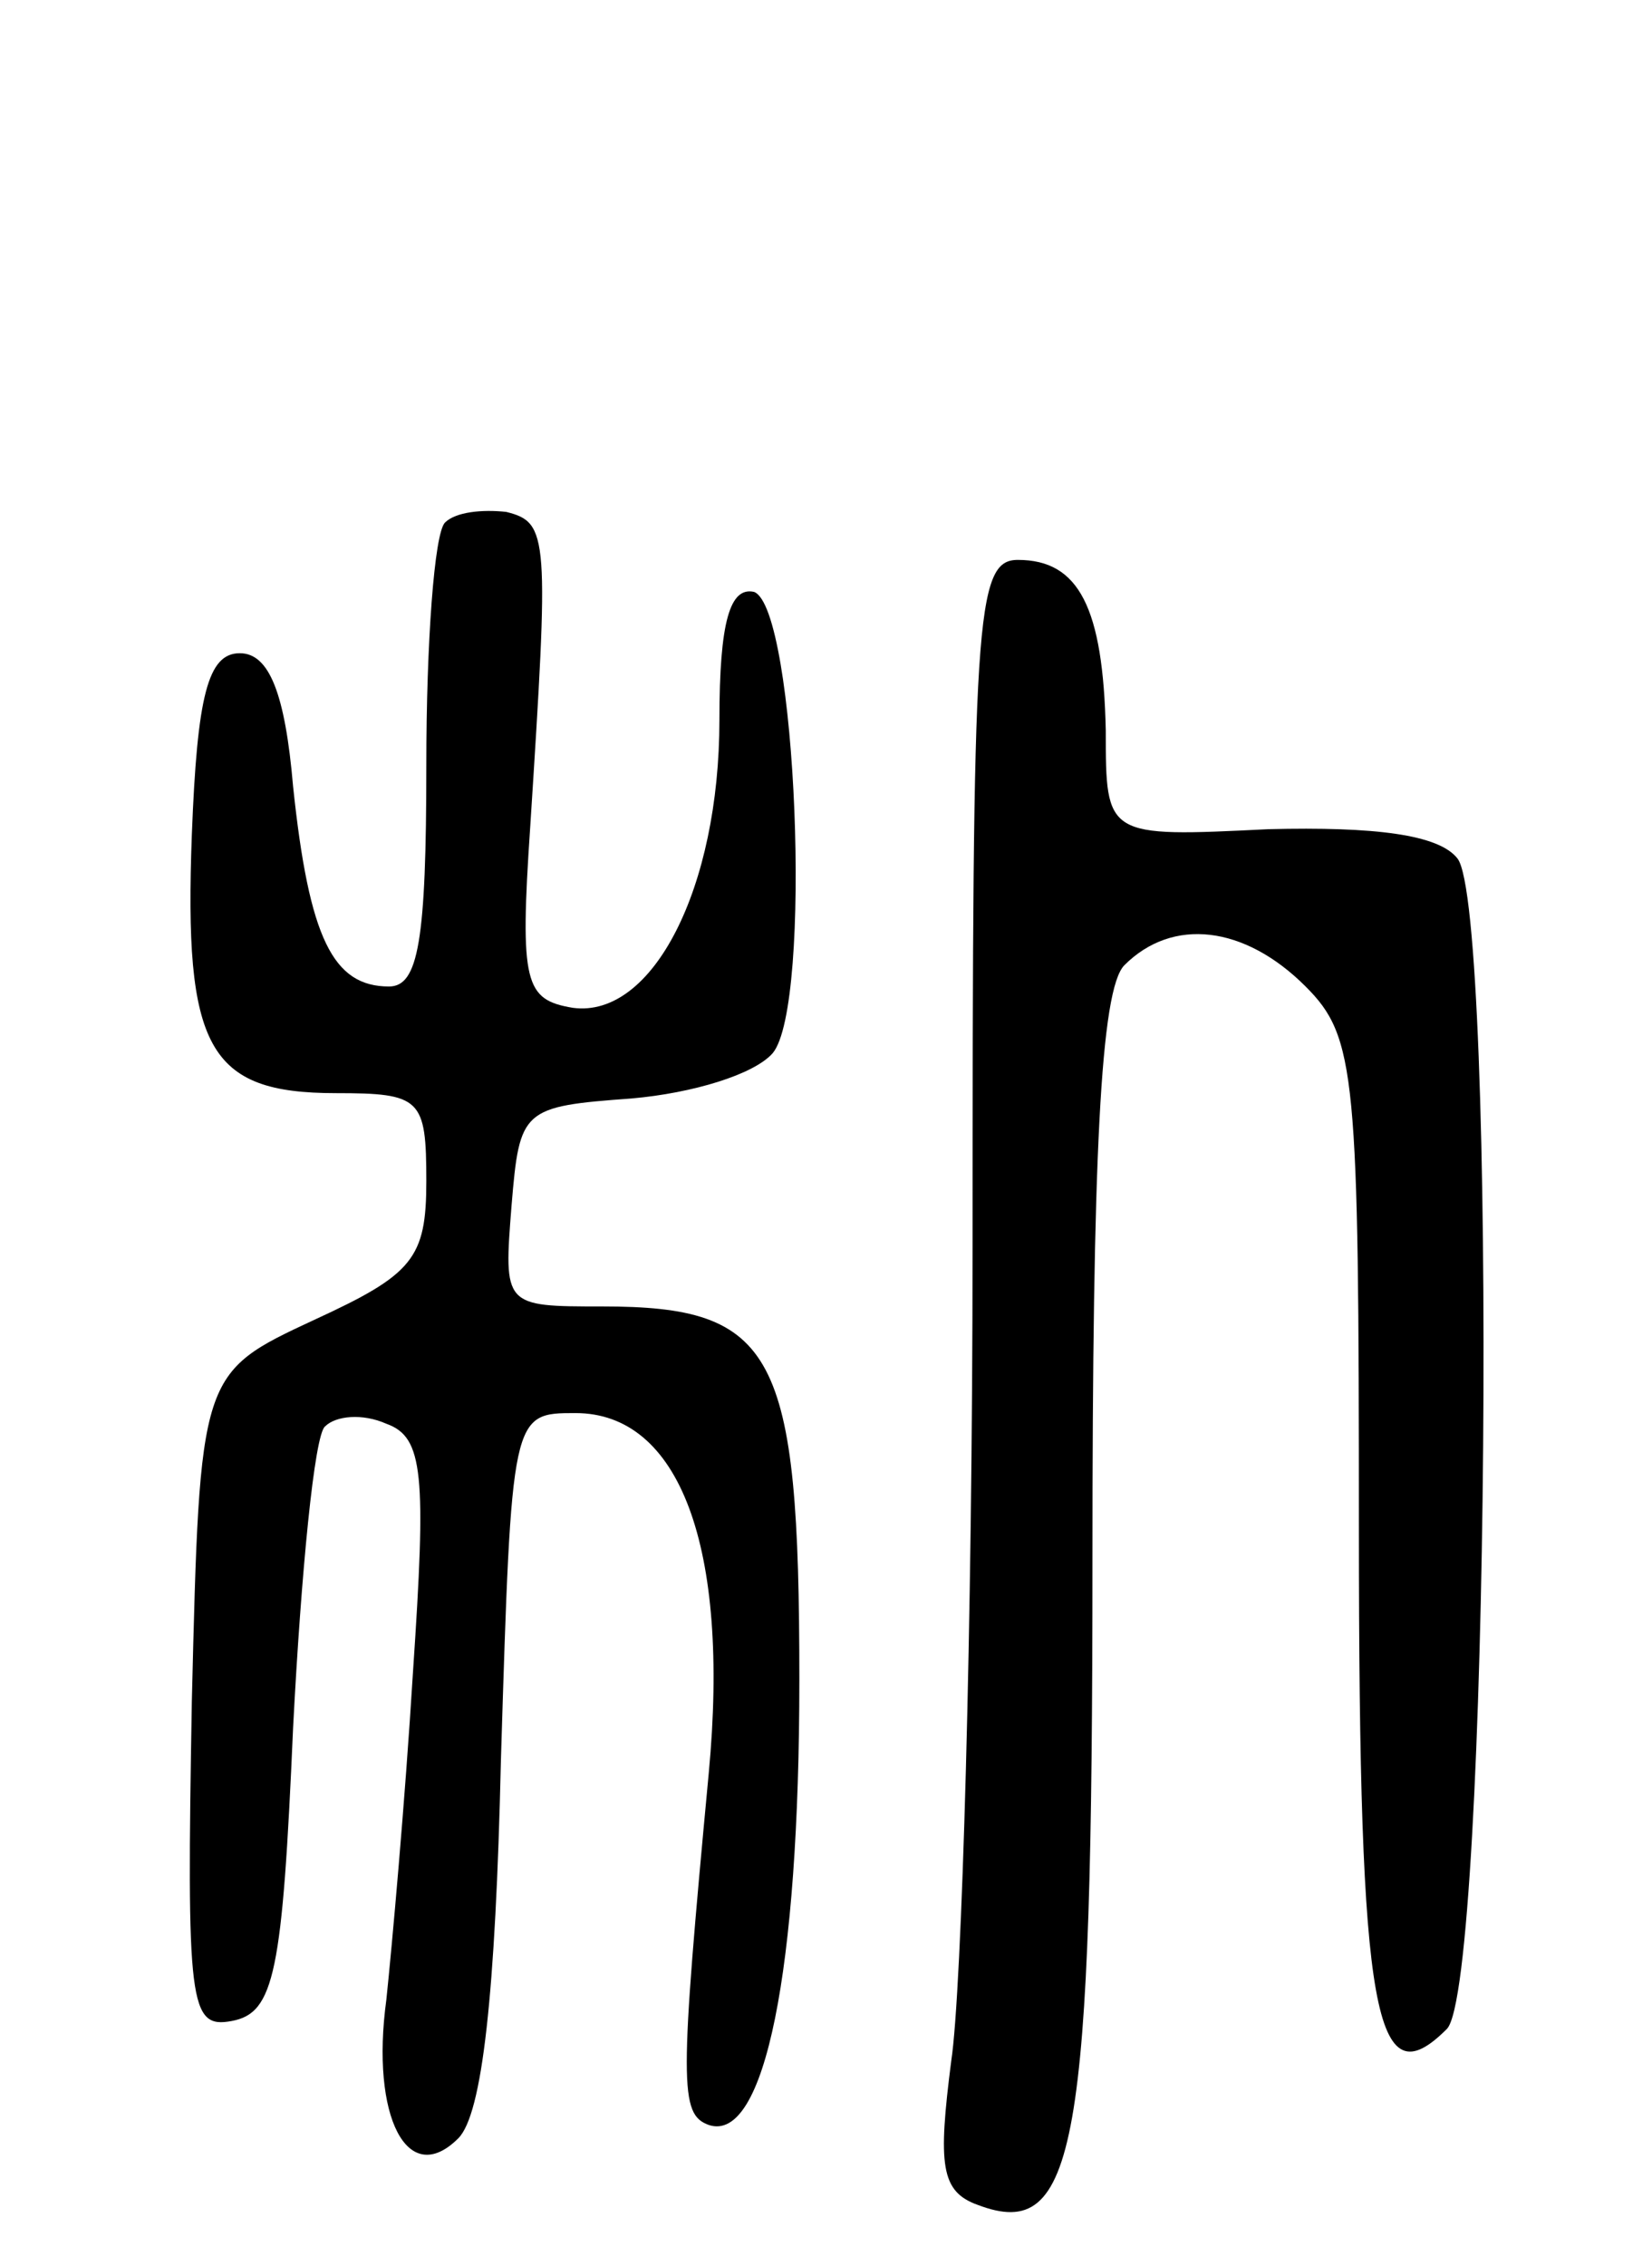
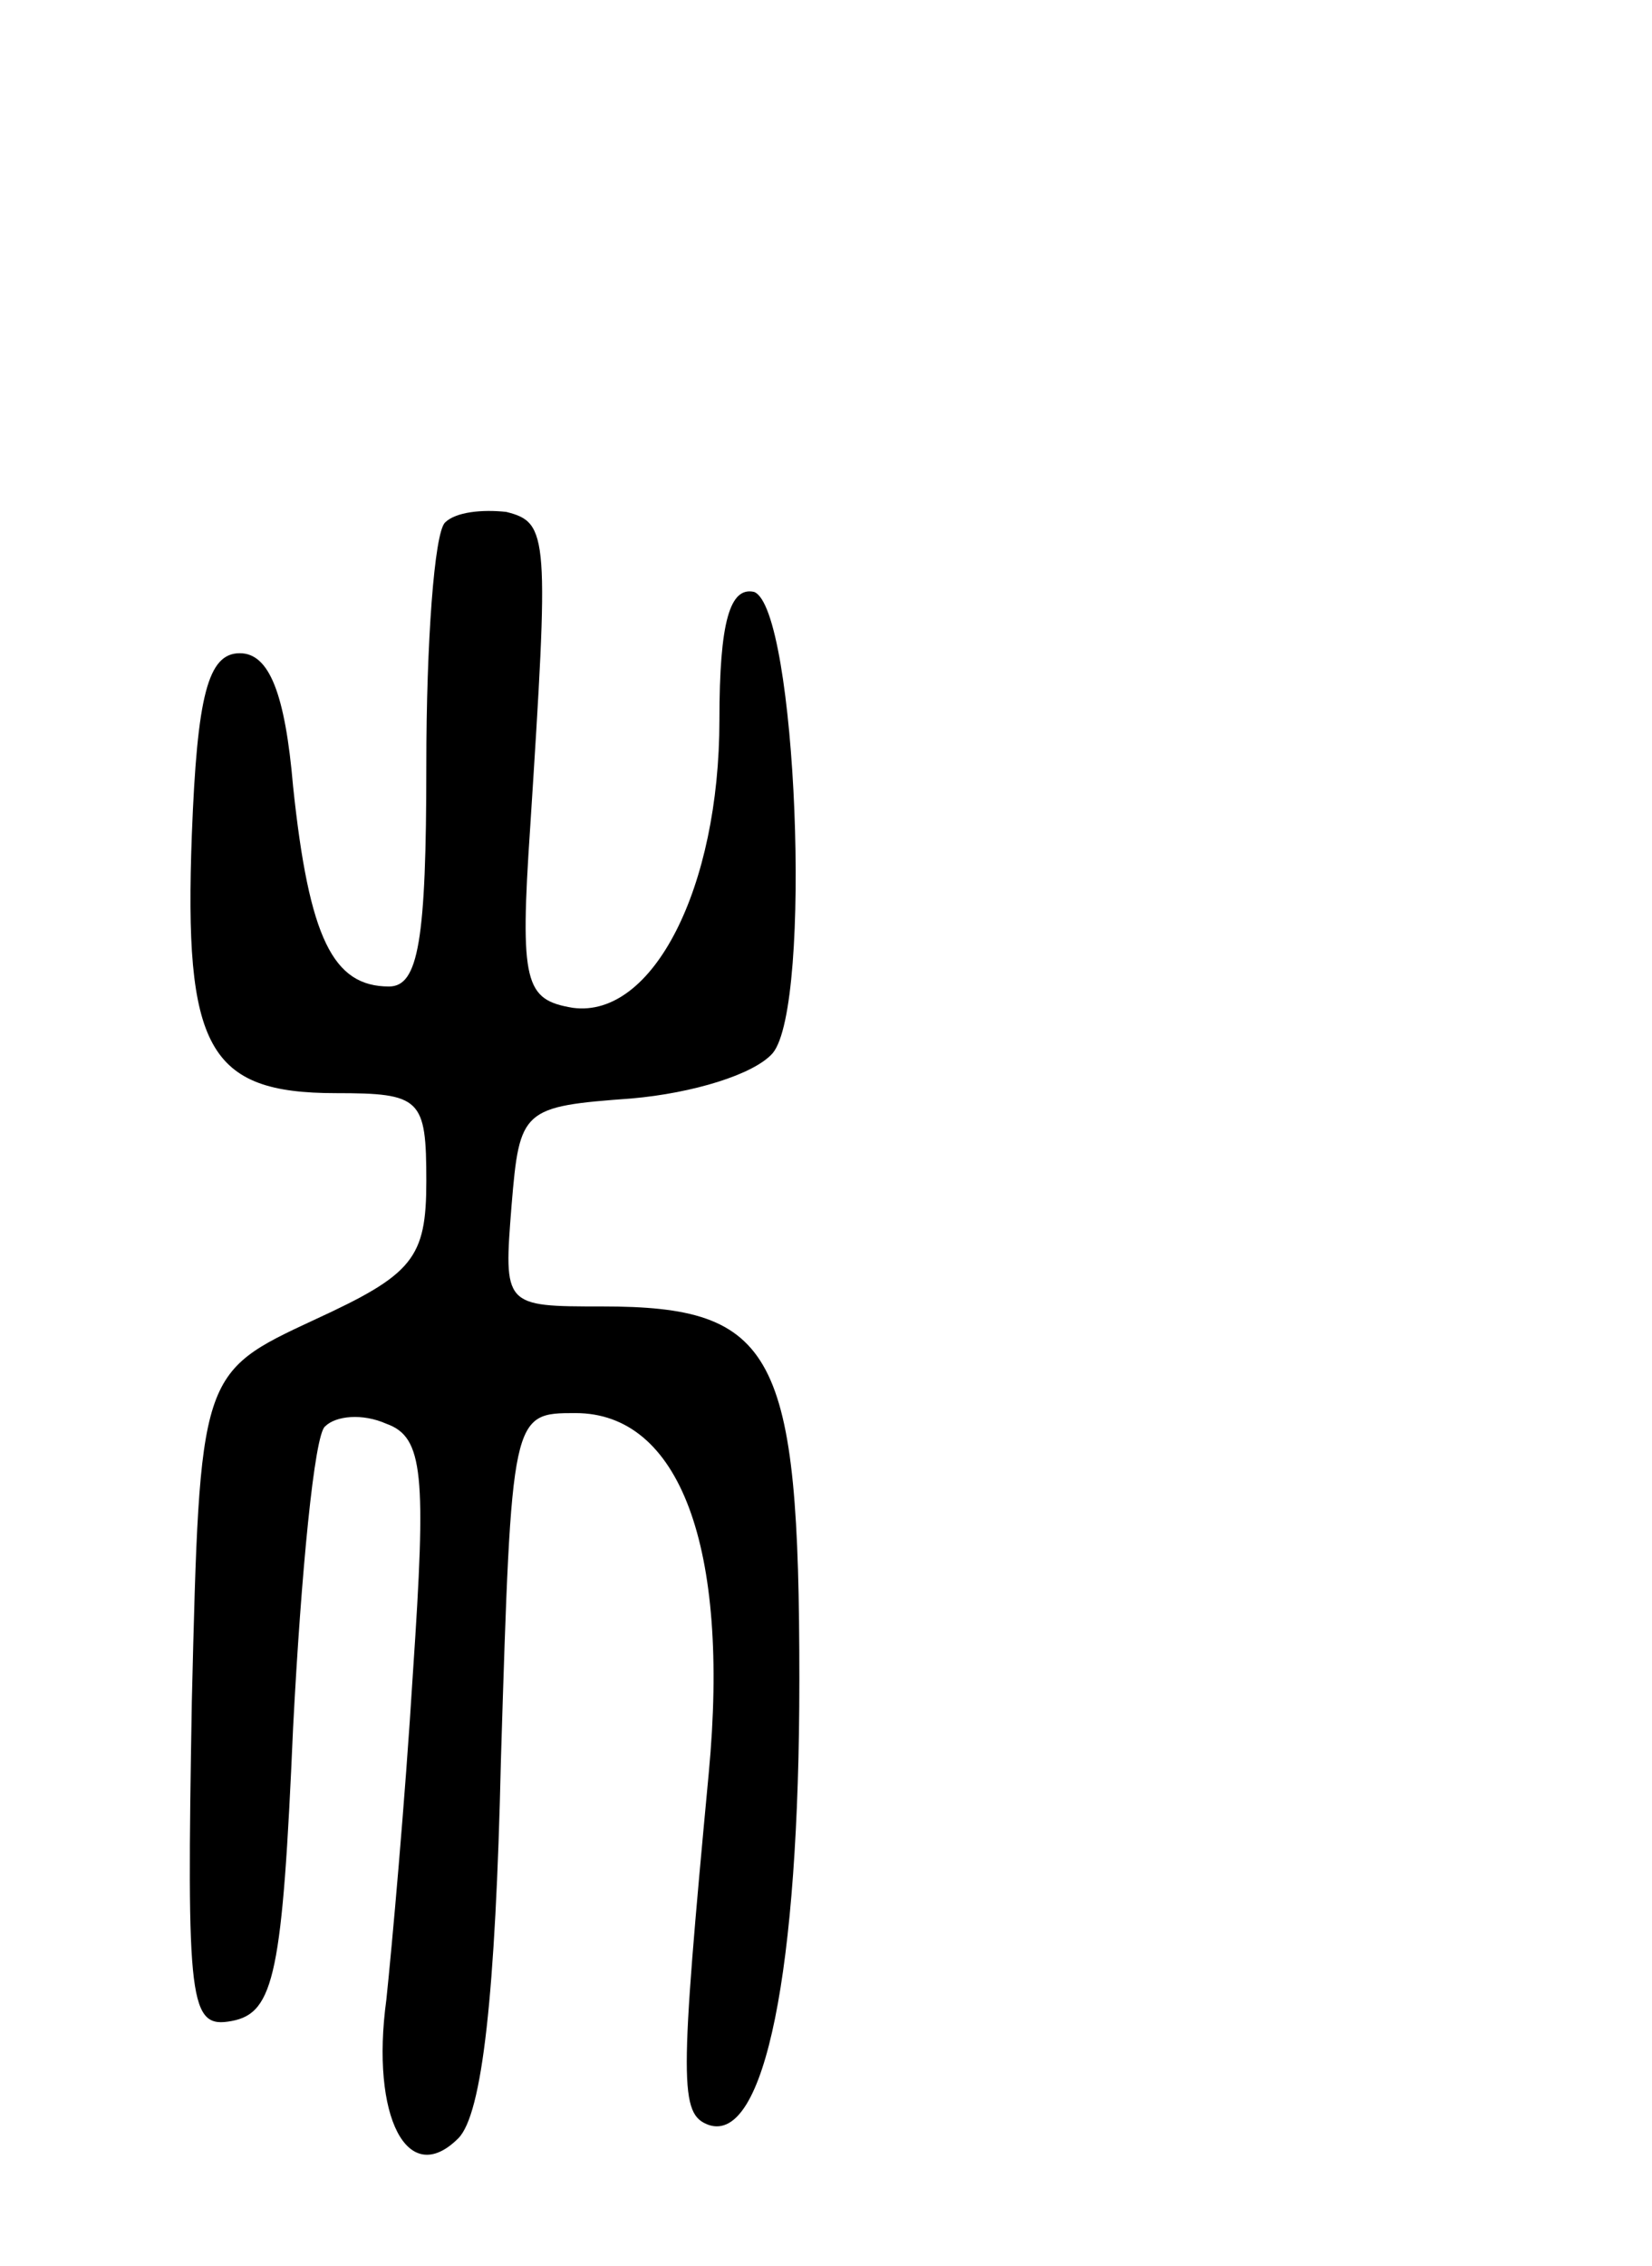
<svg xmlns="http://www.w3.org/2000/svg" version="1.0" width="62" height="85" viewBox="0 0 62 85">
  <g transform="translate(0,85) scale(0.1,-0.1)">
    <path d="M167 654 c-4 -4 -7 -45 -7 -91 0 -66 -3 -83 -14 -83 -21 0 -30 18 -36 75 -3 35 -9 50 -20 50 -12 0 -16 -16 -18 -68 -3 -80 6 -97 54 -97 32 0 34 -2 34 -33 0 -29 -5 -35 -42 -52 -43 -20 -43 -20 -46 -143 -2 -114 -1 -123 15 -120 16 3 19 18 23 110 3 58 8 110 12 113 4 4 14 5 23 1 14 -5 15 -19 10 -93 -3 -49 -8 -104 -10 -123 -6 -44 8 -71 27 -52 9 9 14 54 16 142 4 130 4 130 28 130 39 0 58 -50 50 -135 -11 -117 -11 -128 0 -132 21 -7 34 58 34 167 0 123 -9 140 -74 140 -37 0 -37 0 -34 38 3 36 4 37 45 40 23 2 46 9 53 17 15 18 9 167 -7 173 -9 2 -13 -11 -13 -48 0 -63 -25 -112 -55 -108 -18 3 -20 9 -16 68 7 109 7 114 -9 118 -9 1 -19 0 -23 -4z" />
-     <path d="M365 382 c0 -141 -4 -279 -8 -305 -5 -39 -4 -49 10 -54 37 -14 43 21 43 242 0 151 3 214 12 223 18 18 45 15 68 -8 19 -19 20 -33 20 -204 0 -183 6 -214 33 -187 16 16 19 420 4 439 -7 9 -31 12 -71 11 -61 -3 -61 -3 -61 37 -1 46 -10 64 -33 64 -16 0 -17 -22 -17 -258z" />
  </g>
</svg>